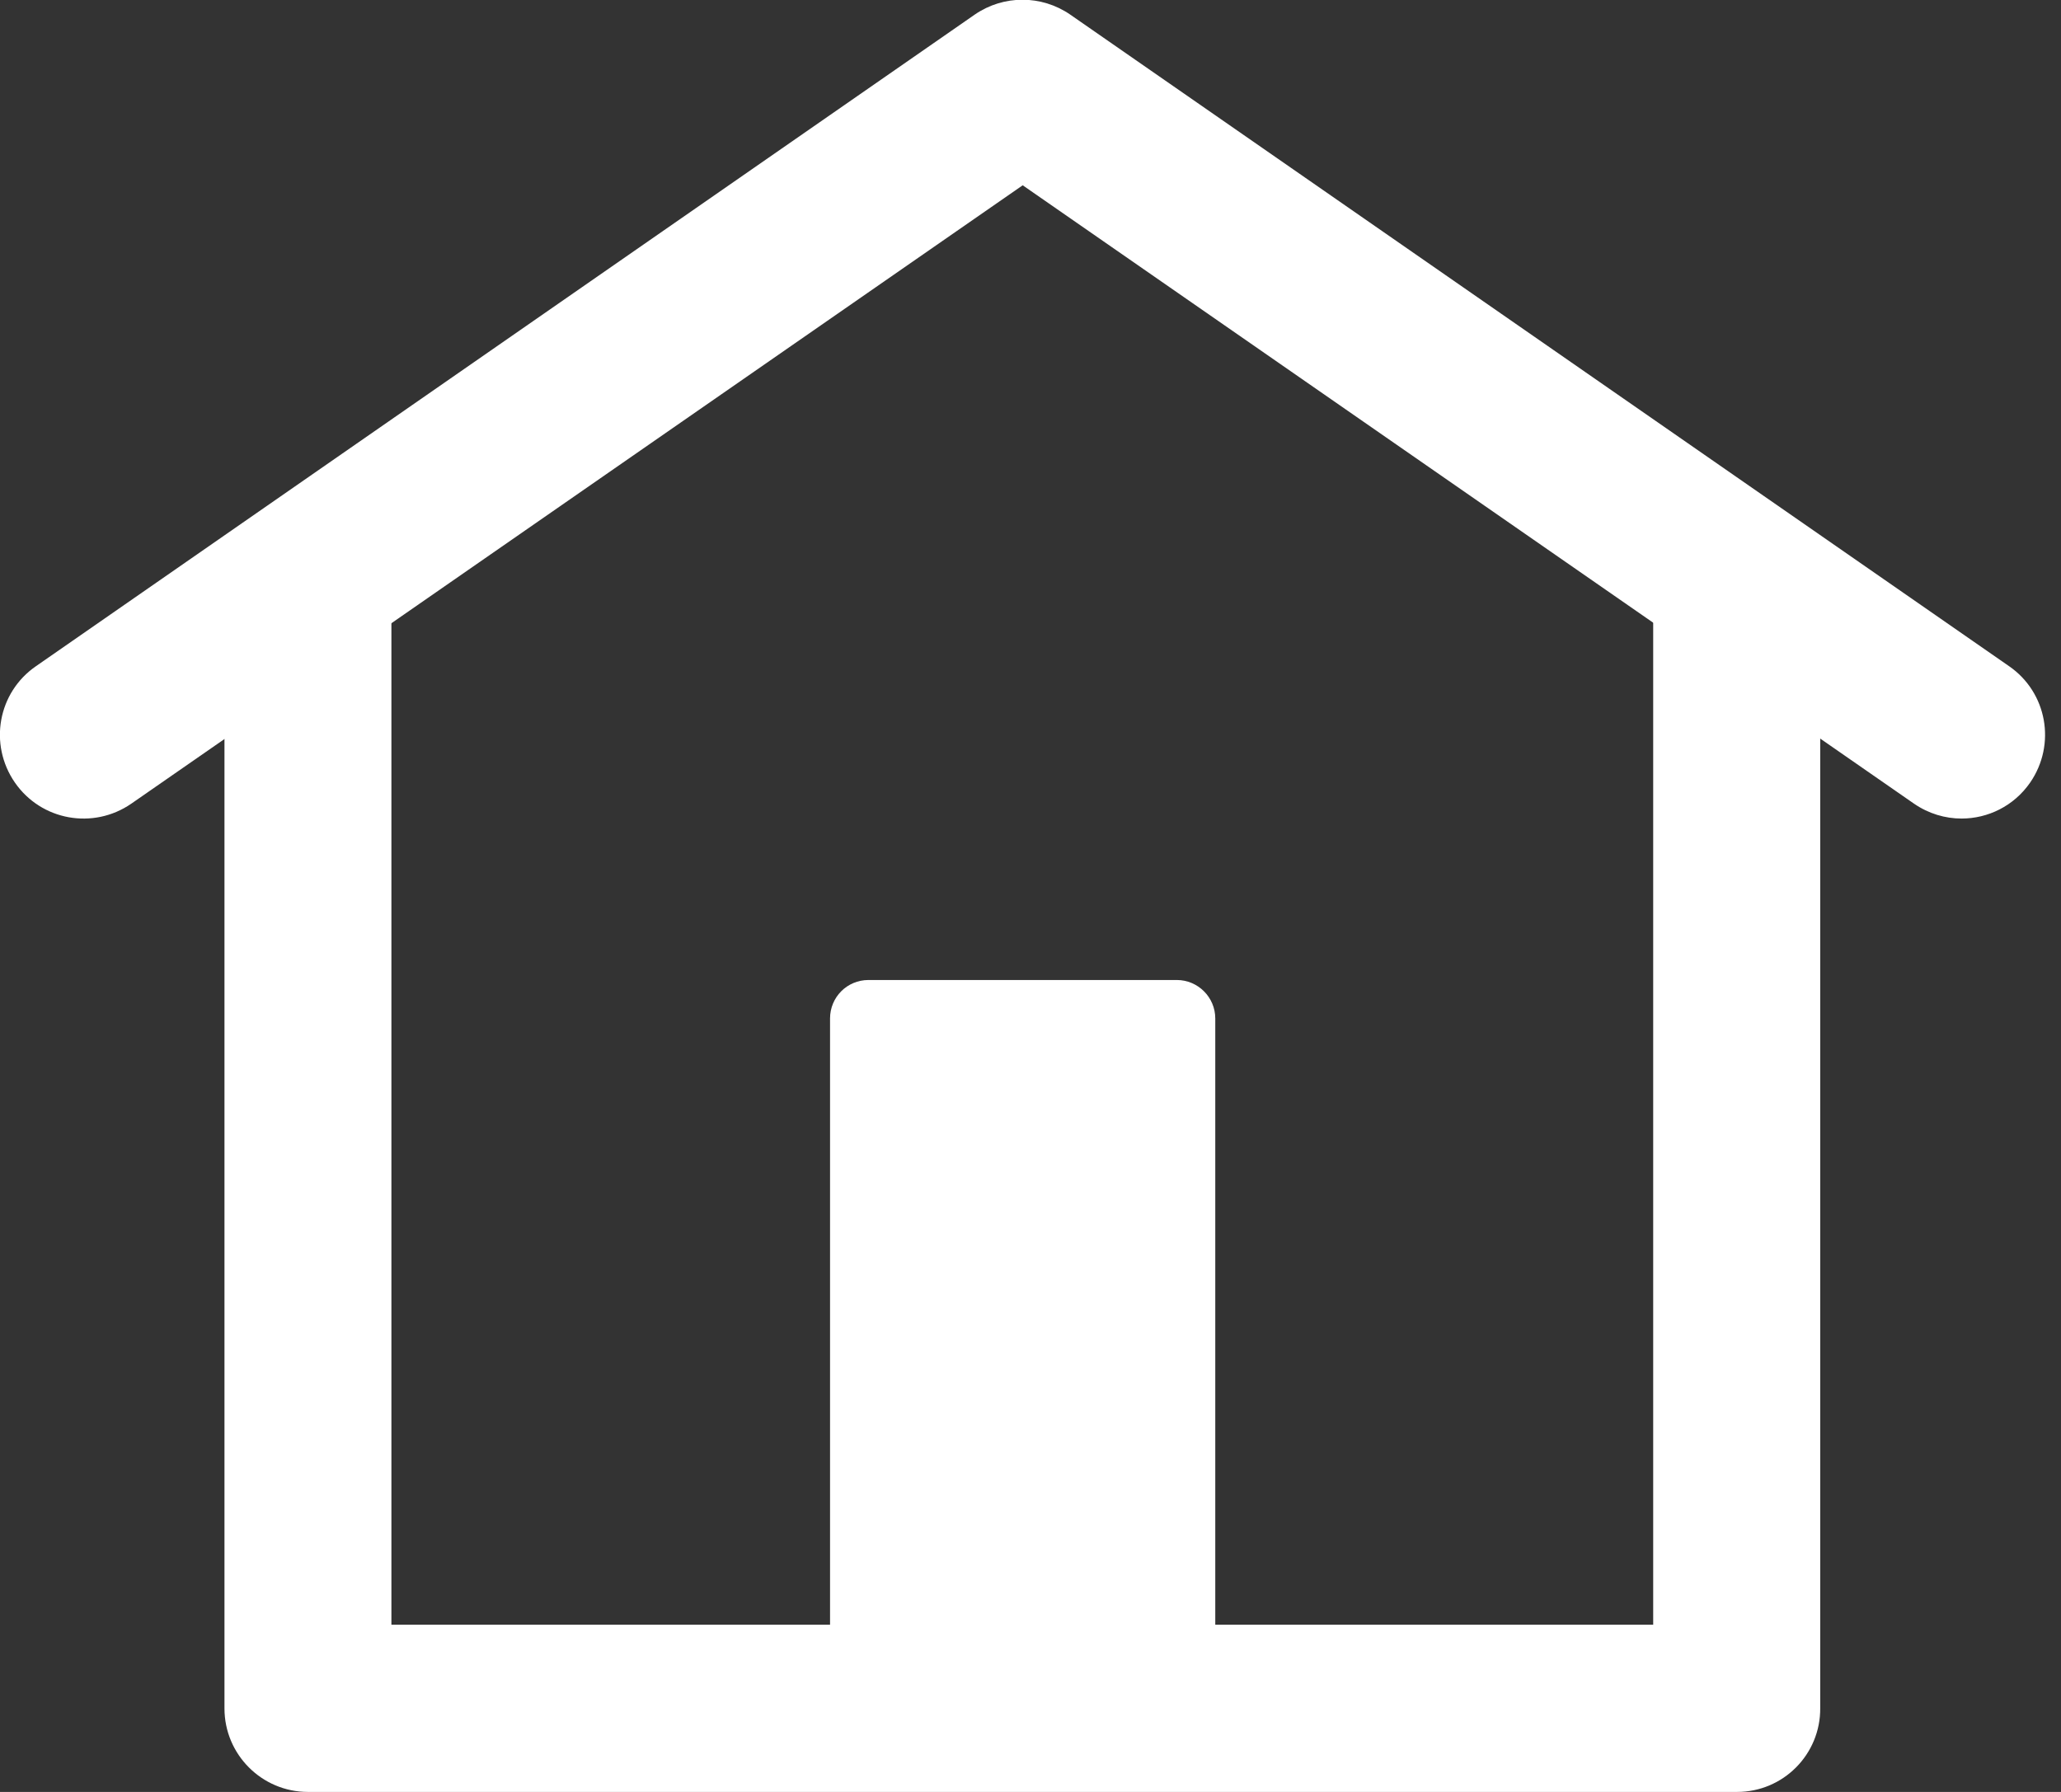
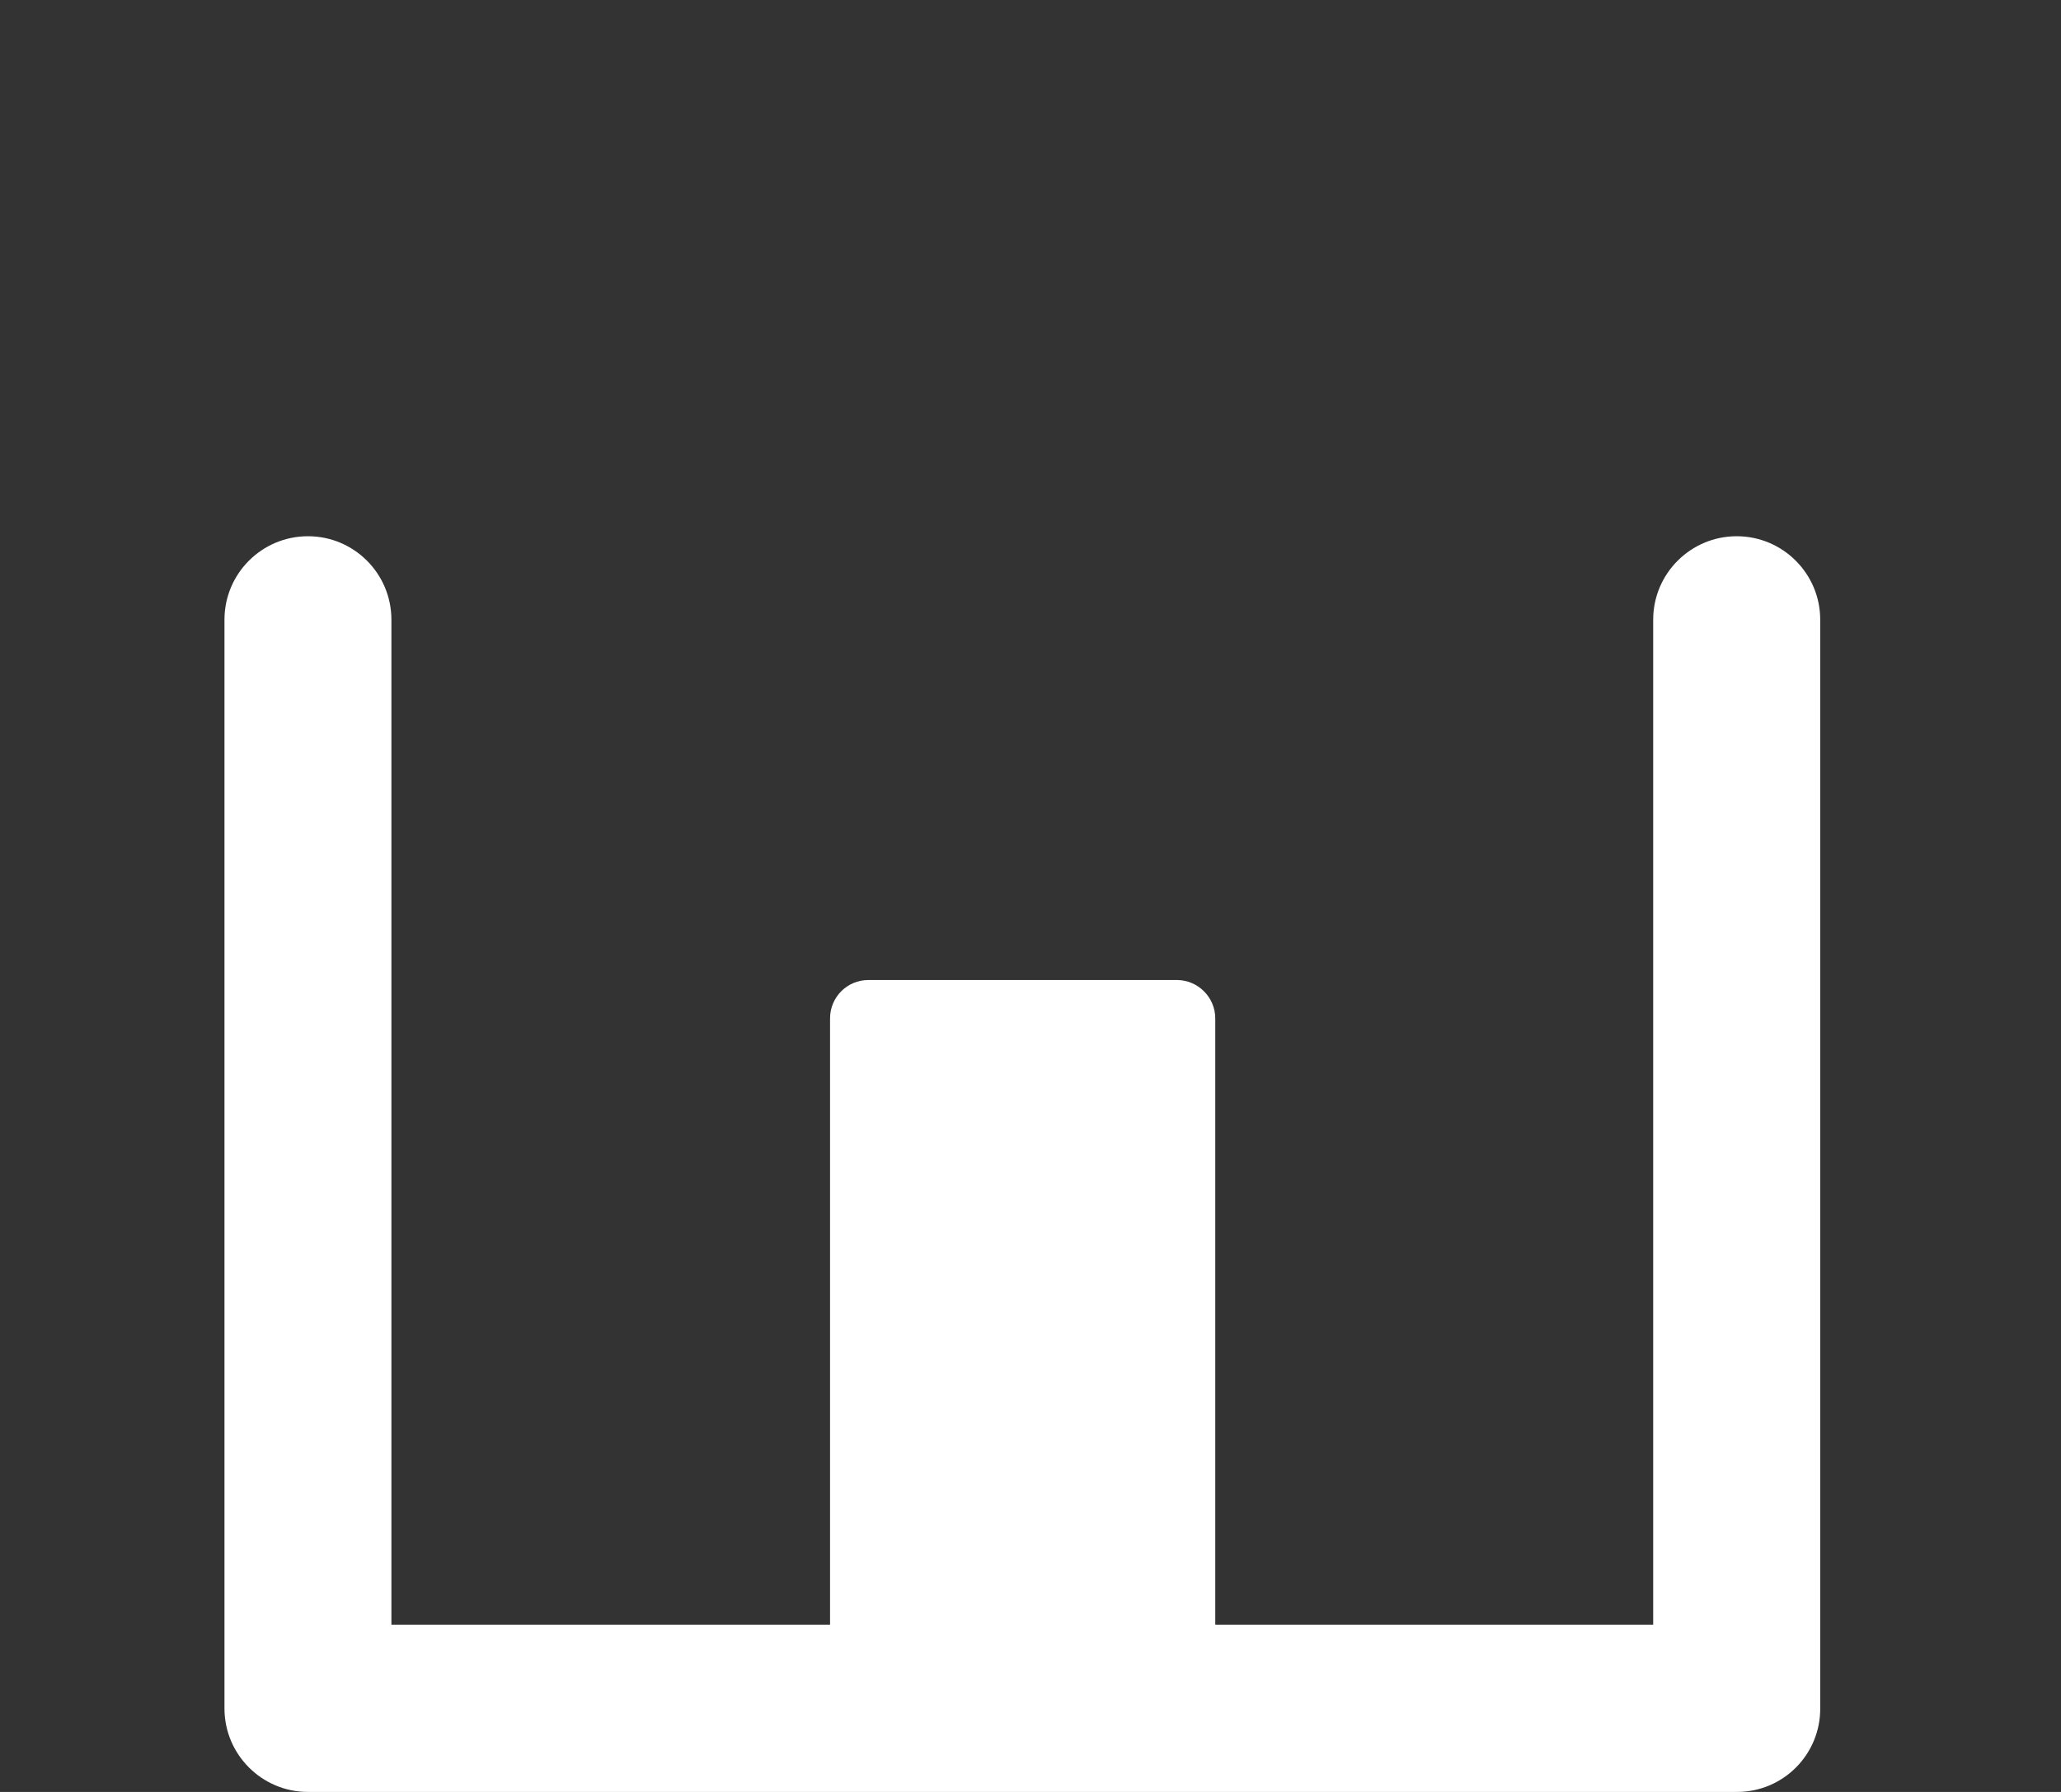
<svg xmlns="http://www.w3.org/2000/svg" width="23" height="20" viewBox="0 0 23 20" fill="none">
  <rect x="0" y="0" width="23" height="20" fill="#333333" stroke="none" />
  <g clip-path="url(#clip0_10_194)">
    <path d="M9.692 10.938H13.133C13.369 10.938 13.562 11.131 13.562 11.367V18.635C13.562 18.871 13.369 19.064 13.133 19.064H9.692C9.456 19.064 9.263 18.871 9.263 18.635V11.367C9.263 11.131 9.452 10.938 9.692 10.938Z" fill="white" />
    <path d="M19.385 20H3.437C2.922 20 2.505 19.582 2.505 19.068V6.917C2.505 6.402 2.922 5.985 3.437 5.985C3.951 5.985 4.368 6.402 4.368 6.917V18.133H18.449V6.917C18.449 6.402 18.867 5.985 19.381 5.985C19.895 5.985 20.313 6.402 20.313 6.917V19.064C20.317 19.582 19.899 20 19.385 20Z" fill="white" />
-     <path d="M21.89 9.136C21.708 9.136 21.523 9.082 21.36 8.97L11.413 2.068L1.465 8.97C1.04 9.263 0.46 9.159 0.166 8.734C-0.128 8.308 -0.024 7.728 0.402 7.435L10.879 0.162C11.2 -0.058 11.621 -0.058 11.942 0.162L22.42 7.435C22.845 7.728 22.949 8.308 22.656 8.734C22.474 8.997 22.184 9.136 21.89 9.136Z" fill="white" />
  </g>
  <defs>
    <clipPath id="clip0_10_194">
      <rect width="22.822" height="20" fill="white" />
    </clipPath>
  </defs>
</svg>